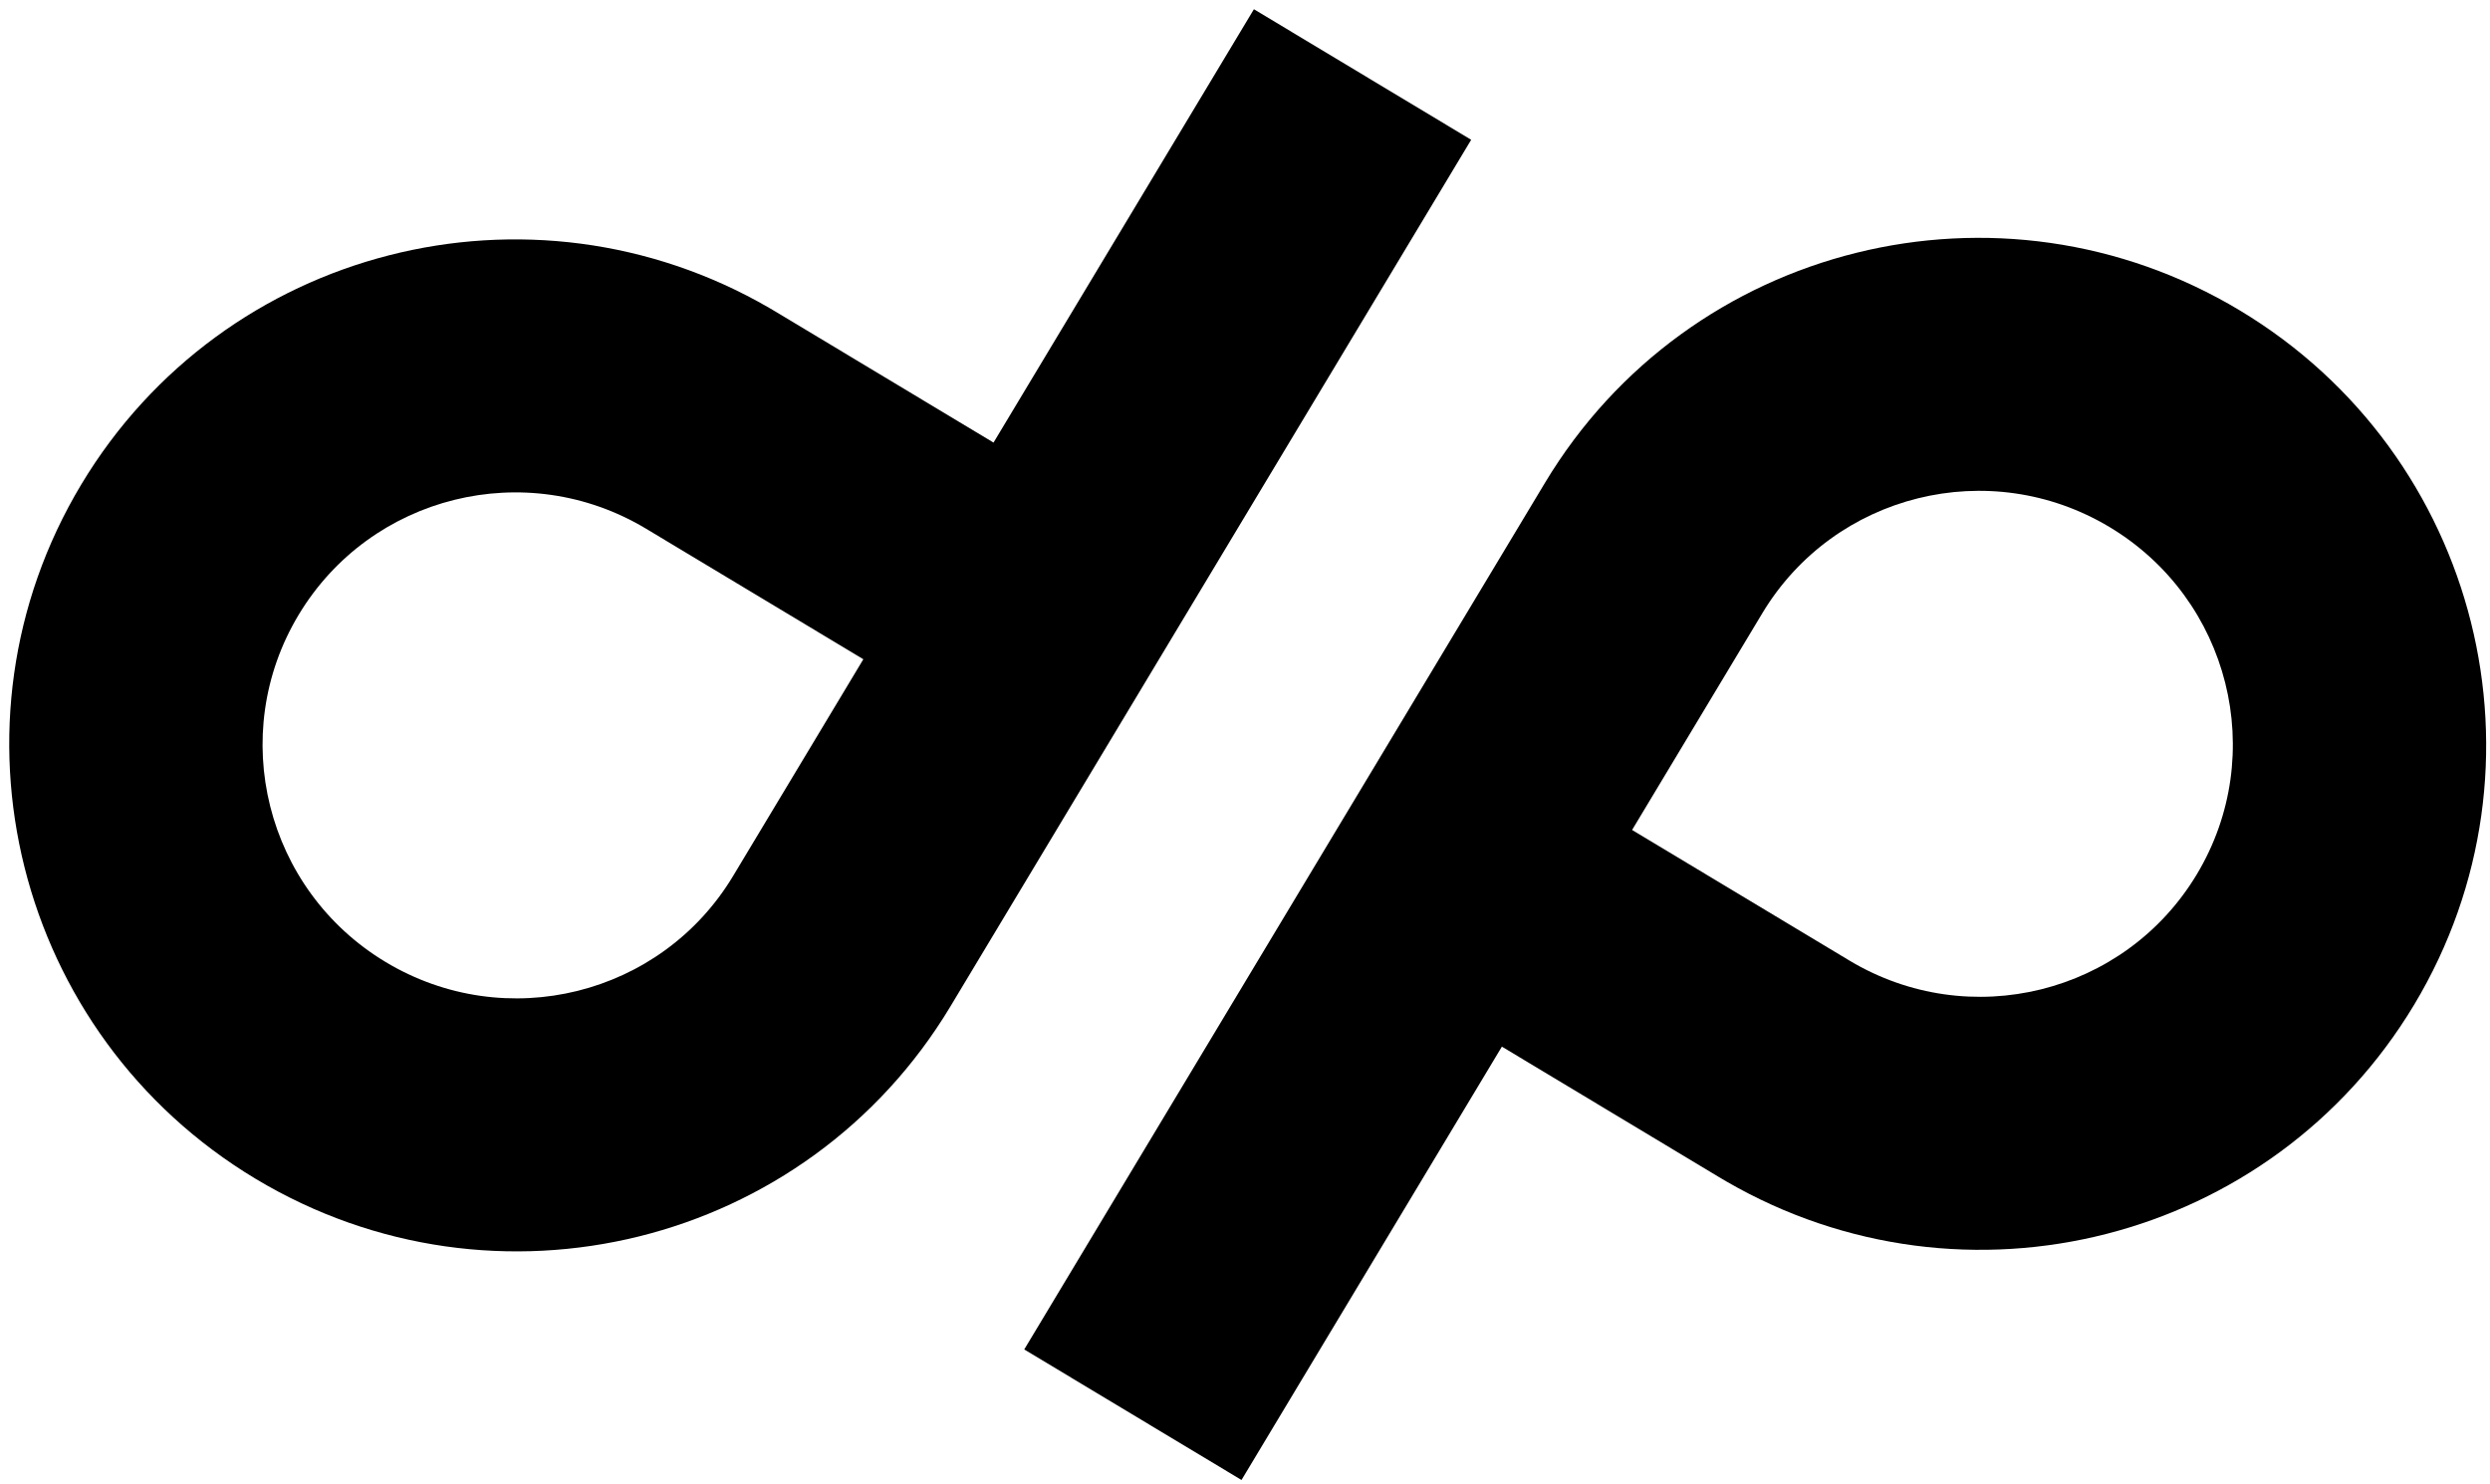
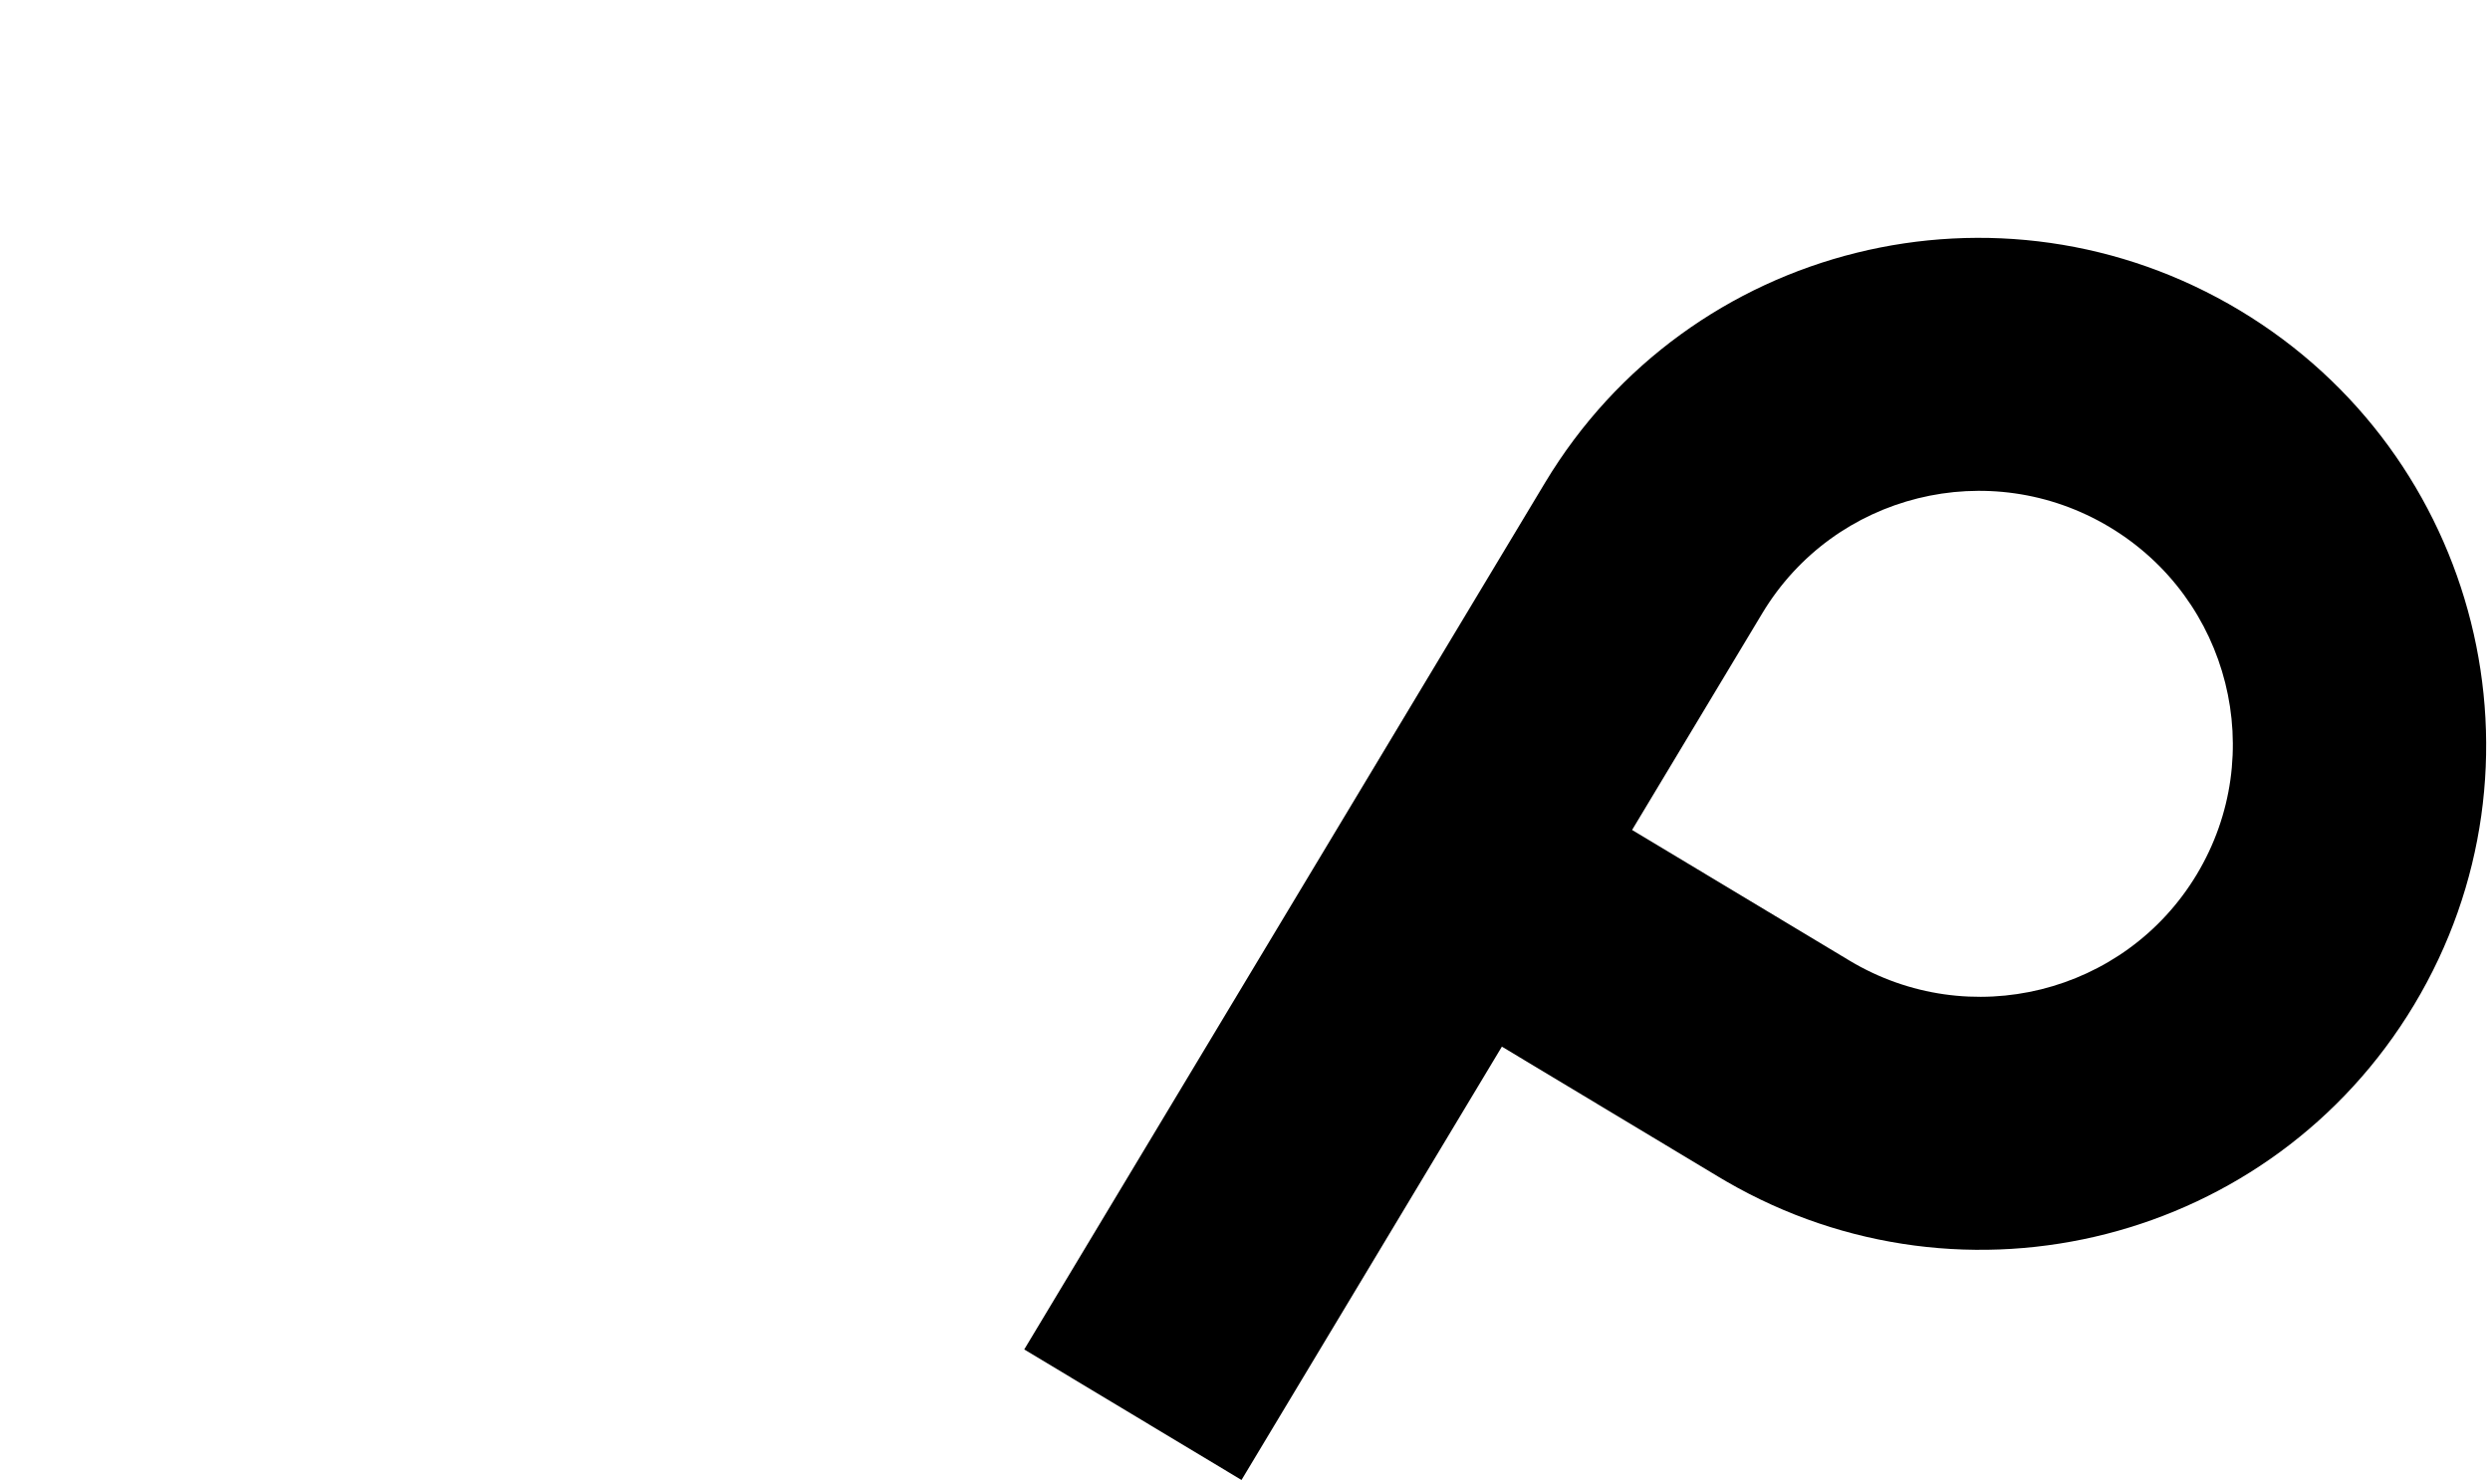
<svg xmlns="http://www.w3.org/2000/svg" width="307px" height="183px" viewBox="0 0 307 183" version="1.1">
  <title>dubprime-logo-mark-black</title>
  <g id="dubprime-logo-mark-black" stroke="none" stroke-width="1" fill="none" fill-rule="evenodd">
    <g id="dubprime-dp-black-square" transform="translate(-22.072, -73.525)" fill="#000000">
      <g id="logo-mark" transform="translate(175.906, 165.333) rotate(-329) translate(-175.906, -165.333) translate(36.114, 56.446)">
        <path d="M185.834,124.666 L185.834,187 L154.584,187 L154.584,62.333 C154.584,27.908 182.567,-4.56604895e-13 217.084,-4.56604895e-13 C251.602,-4.4239404e-13 279.584,27.908 279.584,62.333 C279.584,96.415 252.159,124.108 218.118,124.658 L217.084,124.667 L185.834,124.666 Z M217.084,31.167 C199.825,31.167 185.834,45.12 185.834,62.333 L185.834,62.333 L185.834,93.499 L217.084,93.5 L217.084,93.5 C234.343,93.5 248.334,79.546 248.334,62.333 C248.334,45.12 234.343,31.167 217.084,31.167 Z" id="Combined-Shape-Copy-3" />
-         <path d="M31.25,155.44 L31.25,217.774 L2.02688403e-11,217.774 L2.02830512e-11,93.107 C8.58739361e-14,58.681 27.982,30.774 62.5,30.774 C97.018,30.774 125,58.681 125,93.107 C125,127.189 97.575,154.882 63.534,155.432 L62.5,155.441 L31.25,155.44 Z M62.5,61.941 C45.241,61.941 31.25,75.894 31.25,93.107 L31.25,124.274 L62.498,124.274 L62.499,124.274 L62.5,124.274 C79.759,124.274 93.75,110.32 93.75,93.107 C93.75,75.894 79.759,61.941 62.5,61.941 Z" id="Combined-Shape-Copy-3" transform="translate(62.5, 124.274) rotate(-180) translate(-62.5, -124.274) " />
      </g>
    </g>
  </g>
</svg>